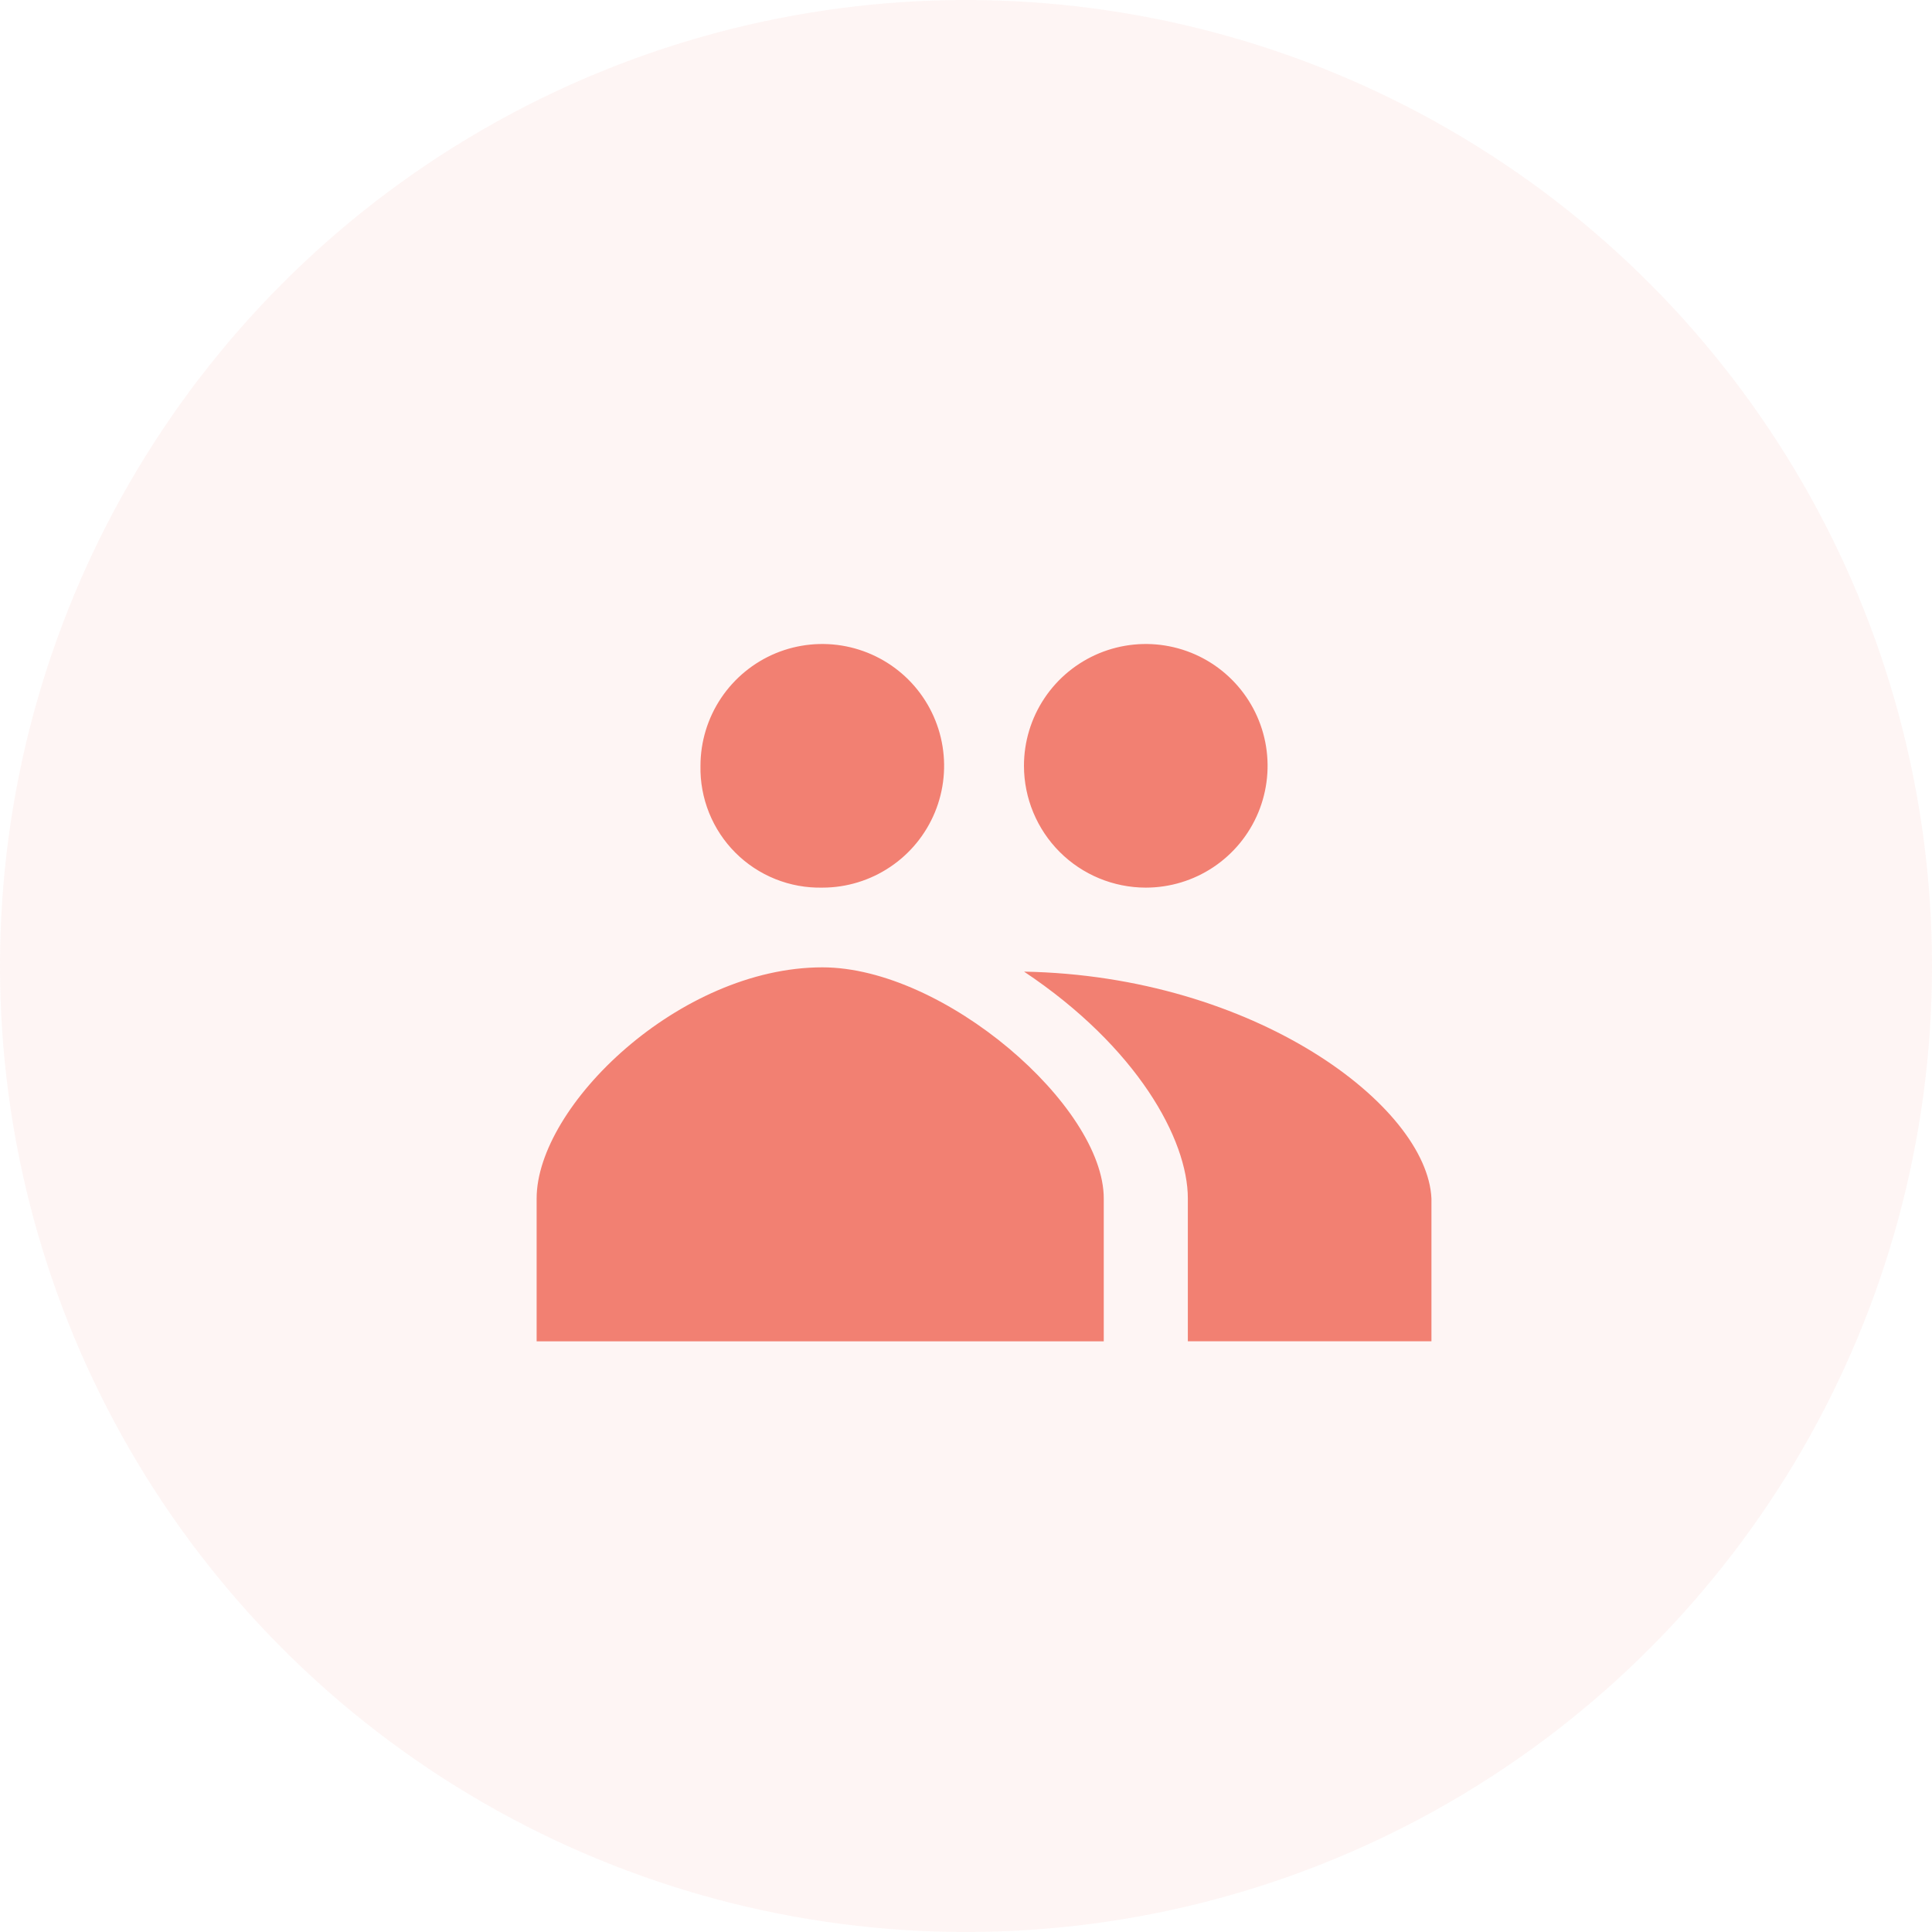
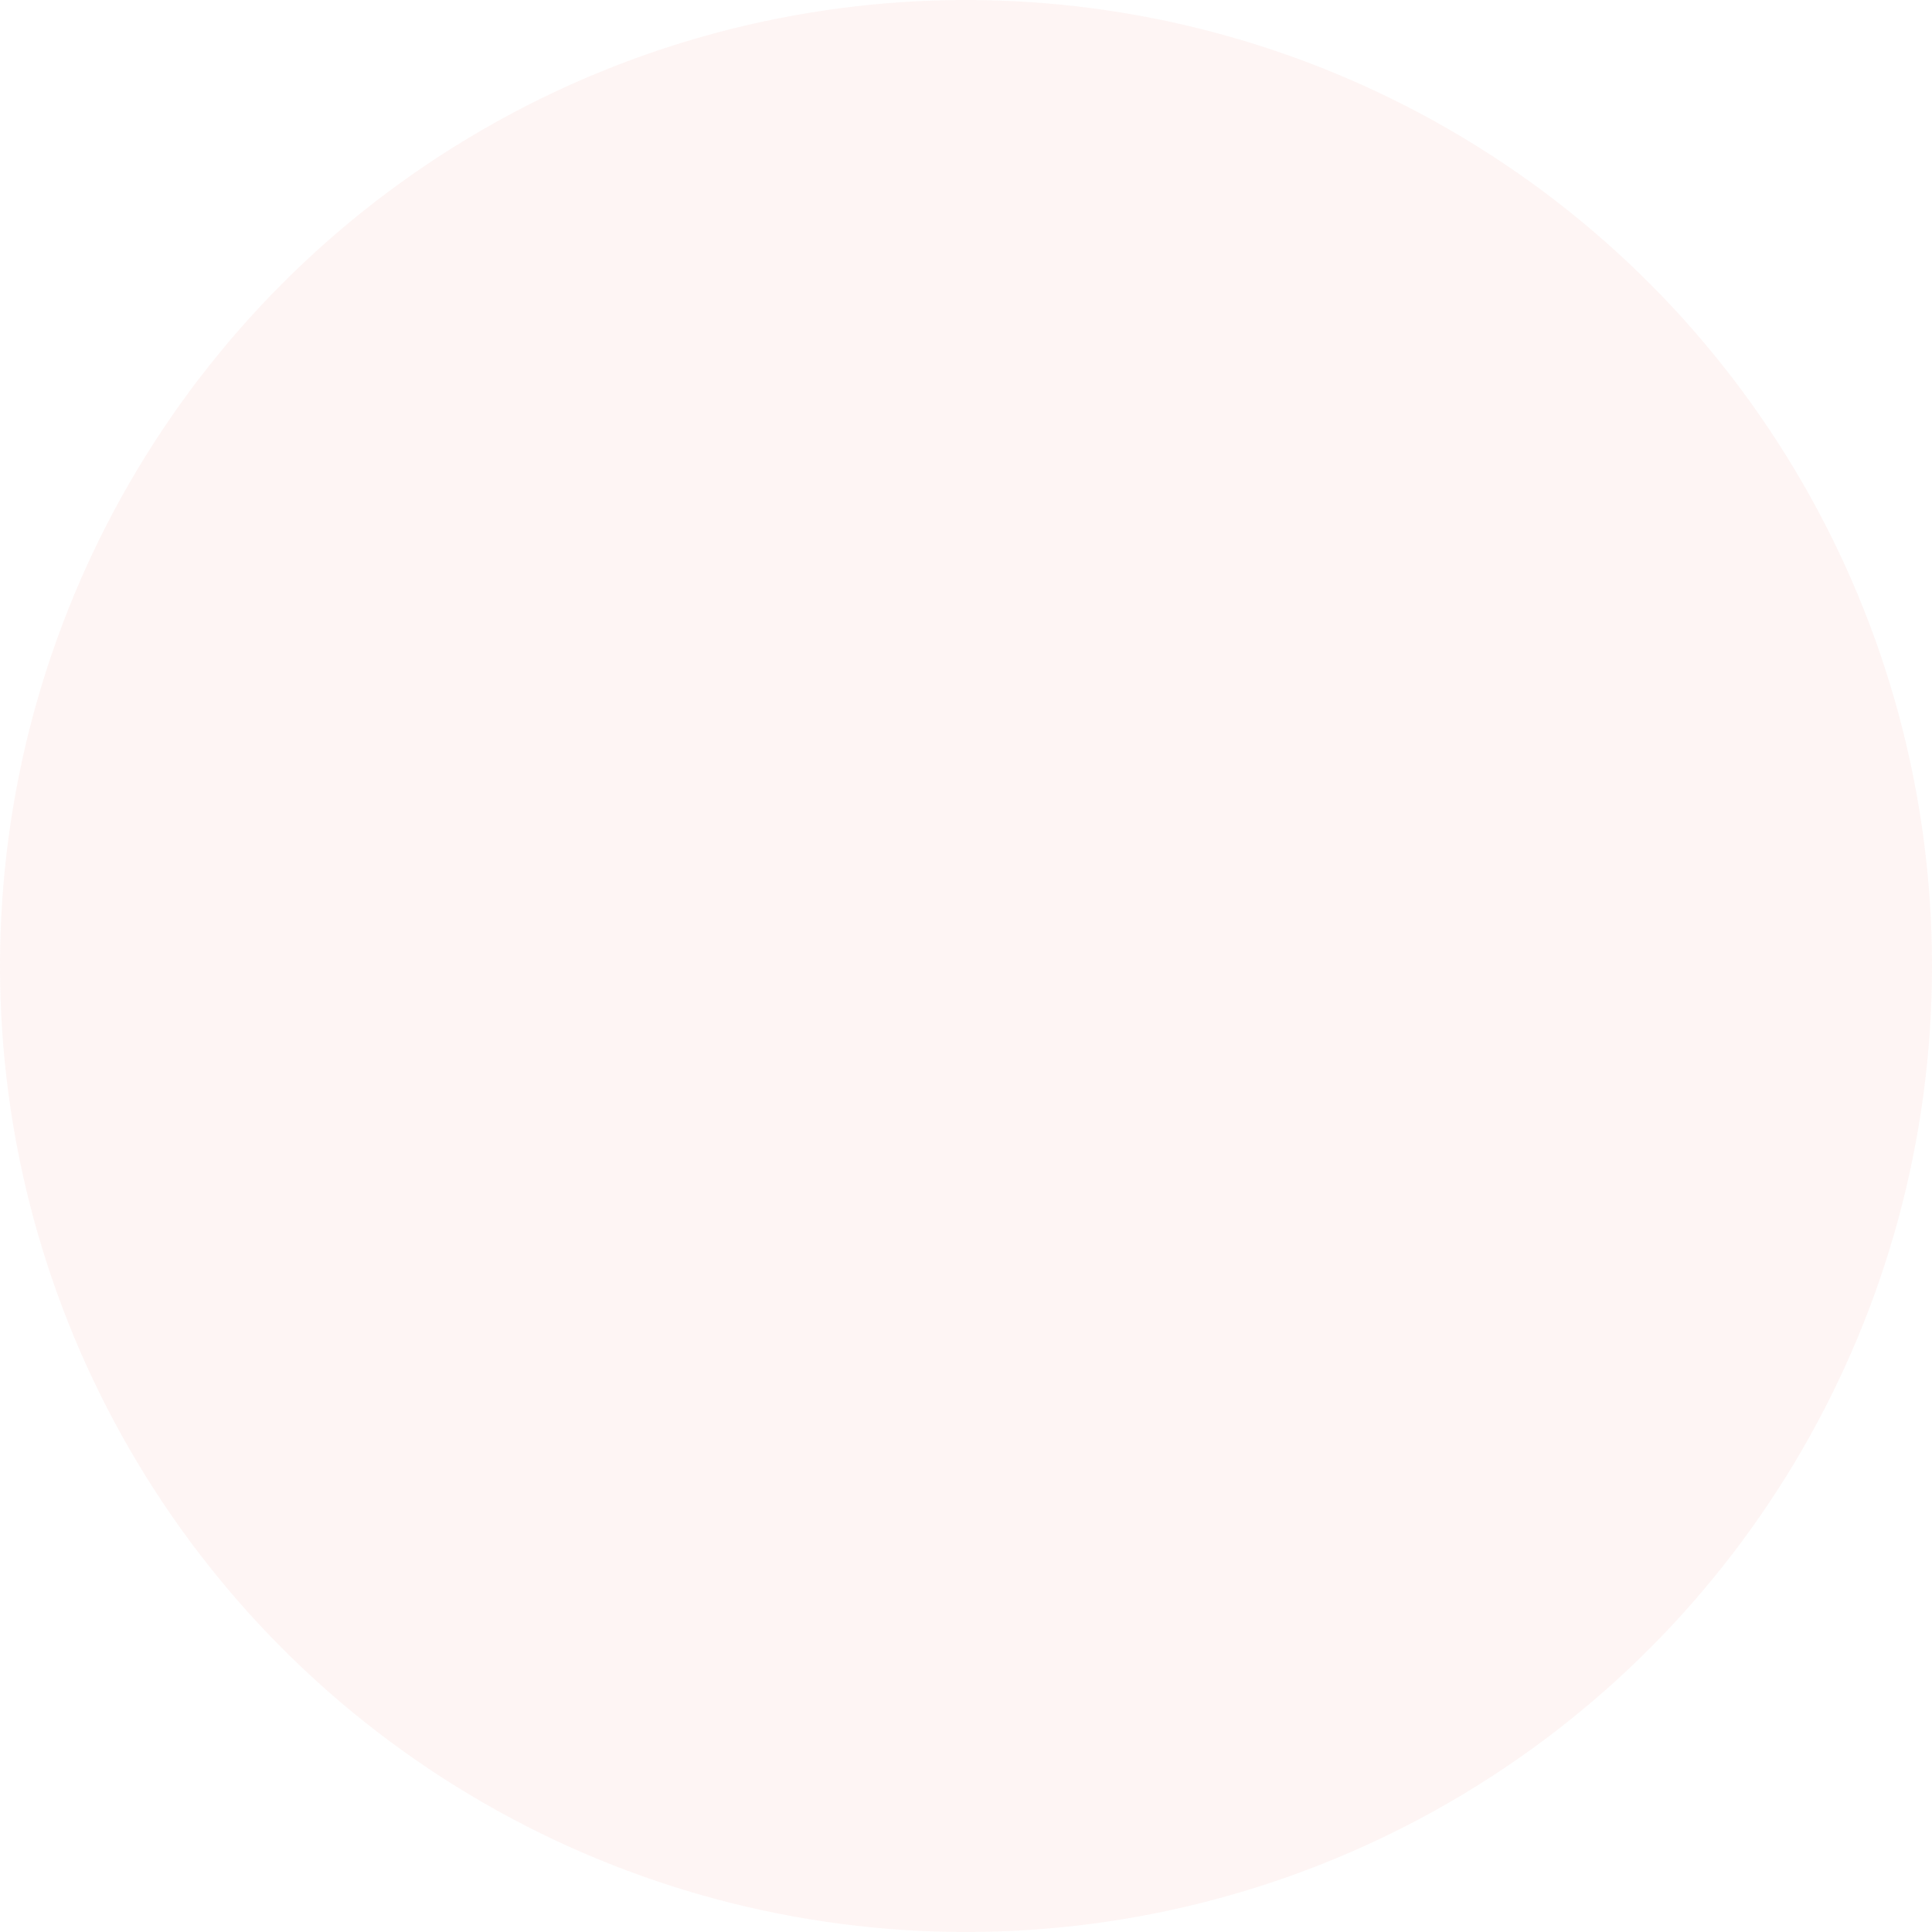
<svg xmlns="http://www.w3.org/2000/svg" width="46" height="46" viewBox="0 0 46 46" fill="none">
  <circle opacity="0.08" cx="23" cy="23" r="23" fill="#F28072" />
-   <path d="M27.28 21.134C27.854 21.134 28.415 20.964 28.892 20.645C29.369 20.326 29.74 19.874 29.96 19.344C30.179 18.814 30.237 18.23 30.125 17.668C30.013 17.105 29.737 16.589 29.331 16.183C28.926 15.777 28.409 15.501 27.846 15.389C27.284 15.277 26.701 15.335 26.171 15.554C25.641 15.774 25.188 16.145 24.869 16.622C24.55 17.099 24.38 17.66 24.38 18.234C24.381 19.003 24.687 19.74 25.23 20.284C25.774 20.828 26.511 21.133 27.28 21.134ZM19.581 21.134C20.154 21.134 20.715 20.963 21.191 20.644C21.668 20.326 22.039 19.872 22.259 19.342C22.478 18.812 22.535 18.229 22.423 17.667C22.311 17.104 22.035 16.588 21.629 16.182C21.223 15.777 20.706 15.501 20.144 15.389C19.581 15.277 18.998 15.335 18.468 15.554C17.939 15.774 17.486 16.146 17.167 16.623C16.849 17.099 16.678 17.66 16.678 18.234C16.67 18.617 16.74 18.998 16.883 19.354C17.026 19.709 17.239 20.032 17.51 20.303C17.781 20.574 18.105 20.788 18.46 20.93C18.816 21.073 19.197 21.142 19.581 21.134ZM19.581 23.032C16.178 23.032 12.777 26.335 12.777 28.535V31.936H26.28V28.535C26.28 26.335 22.479 23.032 19.581 23.032ZM24.381 23.133C27.081 24.934 28.282 27.134 28.282 28.534V31.935H34.082V28.535C33.981 26.335 29.881 23.234 24.38 23.134L24.381 23.133Z" fill="#F28072" />
</svg>